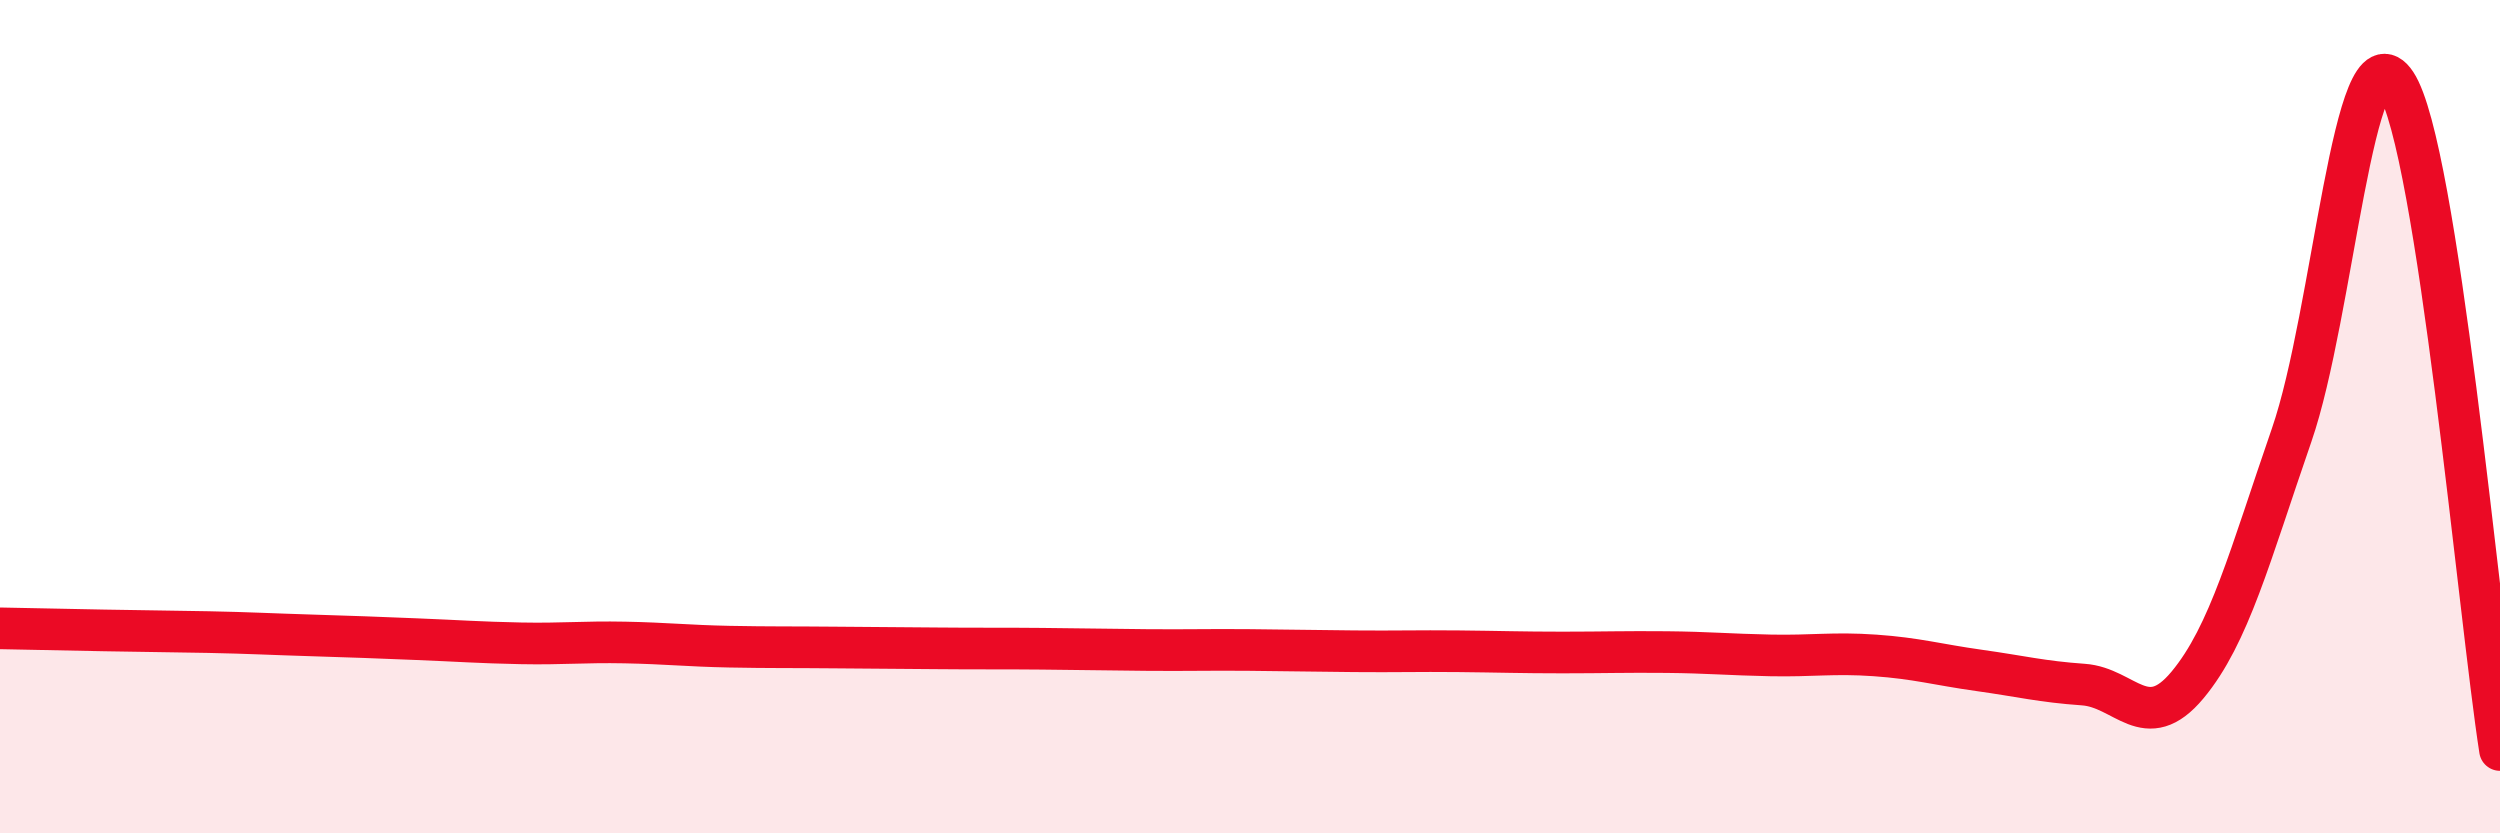
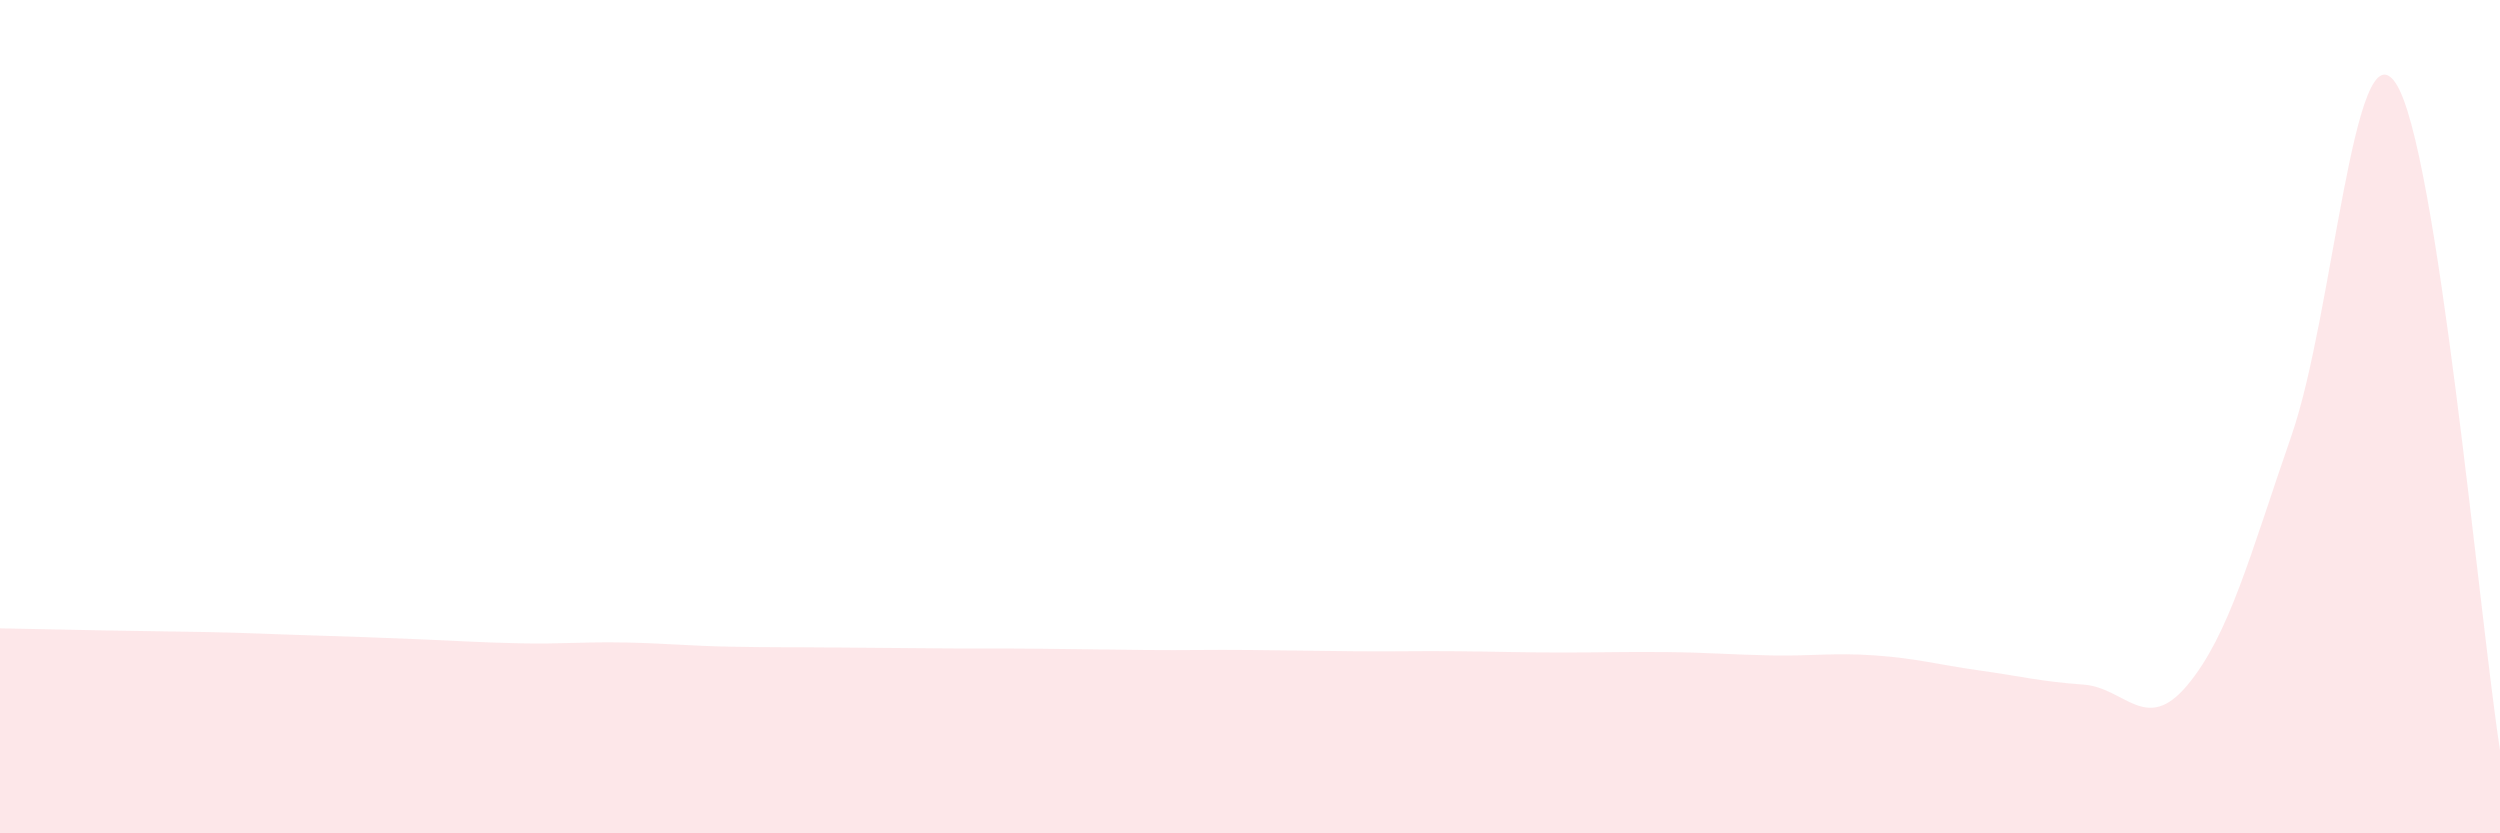
<svg xmlns="http://www.w3.org/2000/svg" width="60" height="20" viewBox="0 0 60 20">
  <path d="M 0,15.08 C 0.5,15.09 1.5,15.11 2.5,15.13 C 3.5,15.15 4,15.15 5,15.17 C 6,15.19 6.5,15.22 7.5,15.25 C 8.5,15.28 9,15.3 10,15.34 C 11,15.38 11.5,15.42 12.5,15.44 C 13.5,15.46 14,15.4 15,15.42 C 16,15.44 16.5,15.5 17.5,15.52 C 18.5,15.54 19,15.53 20,15.54 C 21,15.55 21.5,15.55 22.5,15.56 C 23.5,15.57 24,15.56 25,15.57 C 26,15.58 26.5,15.59 27.5,15.6 C 28.5,15.61 29,15.59 30,15.6 C 31,15.61 31.5,15.62 32.5,15.63 C 33.5,15.64 34,15.62 35,15.63 C 36,15.64 36.5,15.66 37.5,15.66 C 38.5,15.66 39,15.64 40,15.65 C 41,15.66 41.5,15.71 42.5,15.73 C 43.5,15.75 44,15.66 45,15.73 C 46,15.8 46.5,15.95 47.5,16.09 C 48.5,16.23 49,16.36 50,16.43 C 51,16.5 51.5,17.64 52.5,16.44 C 53.5,15.24 54,13.33 55,10.44 C 56,7.55 56.5,0.49 57.5,2 C 58.5,3.51 59.5,14.8 60,18L60 20L0 20Z" fill="#EB0A25" opacity="0.1" stroke-linecap="round" stroke-linejoin="round" />
-   <path d="M 0,15.08 C 0.5,15.09 1.5,15.11 2.5,15.13 C 3.5,15.15 4,15.15 5,15.17 C 6,15.19 6.5,15.22 7.5,15.25 C 8.5,15.28 9,15.3 10,15.34 C 11,15.38 11.5,15.42 12.5,15.44 C 13.5,15.46 14,15.4 15,15.42 C 16,15.44 16.5,15.5 17.5,15.52 C 18.5,15.54 19,15.53 20,15.54 C 21,15.55 21.5,15.55 22.5,15.56 C 23.5,15.57 24,15.56 25,15.57 C 26,15.58 26.5,15.59 27.5,15.6 C 28.5,15.61 29,15.59 30,15.6 C 31,15.61 31.5,15.62 32.5,15.63 C 33.5,15.64 34,15.62 35,15.63 C 36,15.64 36.5,15.66 37.5,15.66 C 38.5,15.66 39,15.64 40,15.65 C 41,15.66 41.5,15.71 42.5,15.73 C 43.5,15.75 44,15.66 45,15.73 C 46,15.8 46.5,15.95 47.5,16.09 C 48.5,16.23 49,16.36 50,16.43 C 51,16.5 51.5,17.64 52.5,16.44 C 53.5,15.24 54,13.33 55,10.44 C 56,7.55 56.5,0.49 57.5,2 C 58.5,3.51 59.5,14.8 60,18" stroke="#EB0A25" stroke-width="1" fill="none" stroke-linecap="round" stroke-linejoin="round" />
</svg>